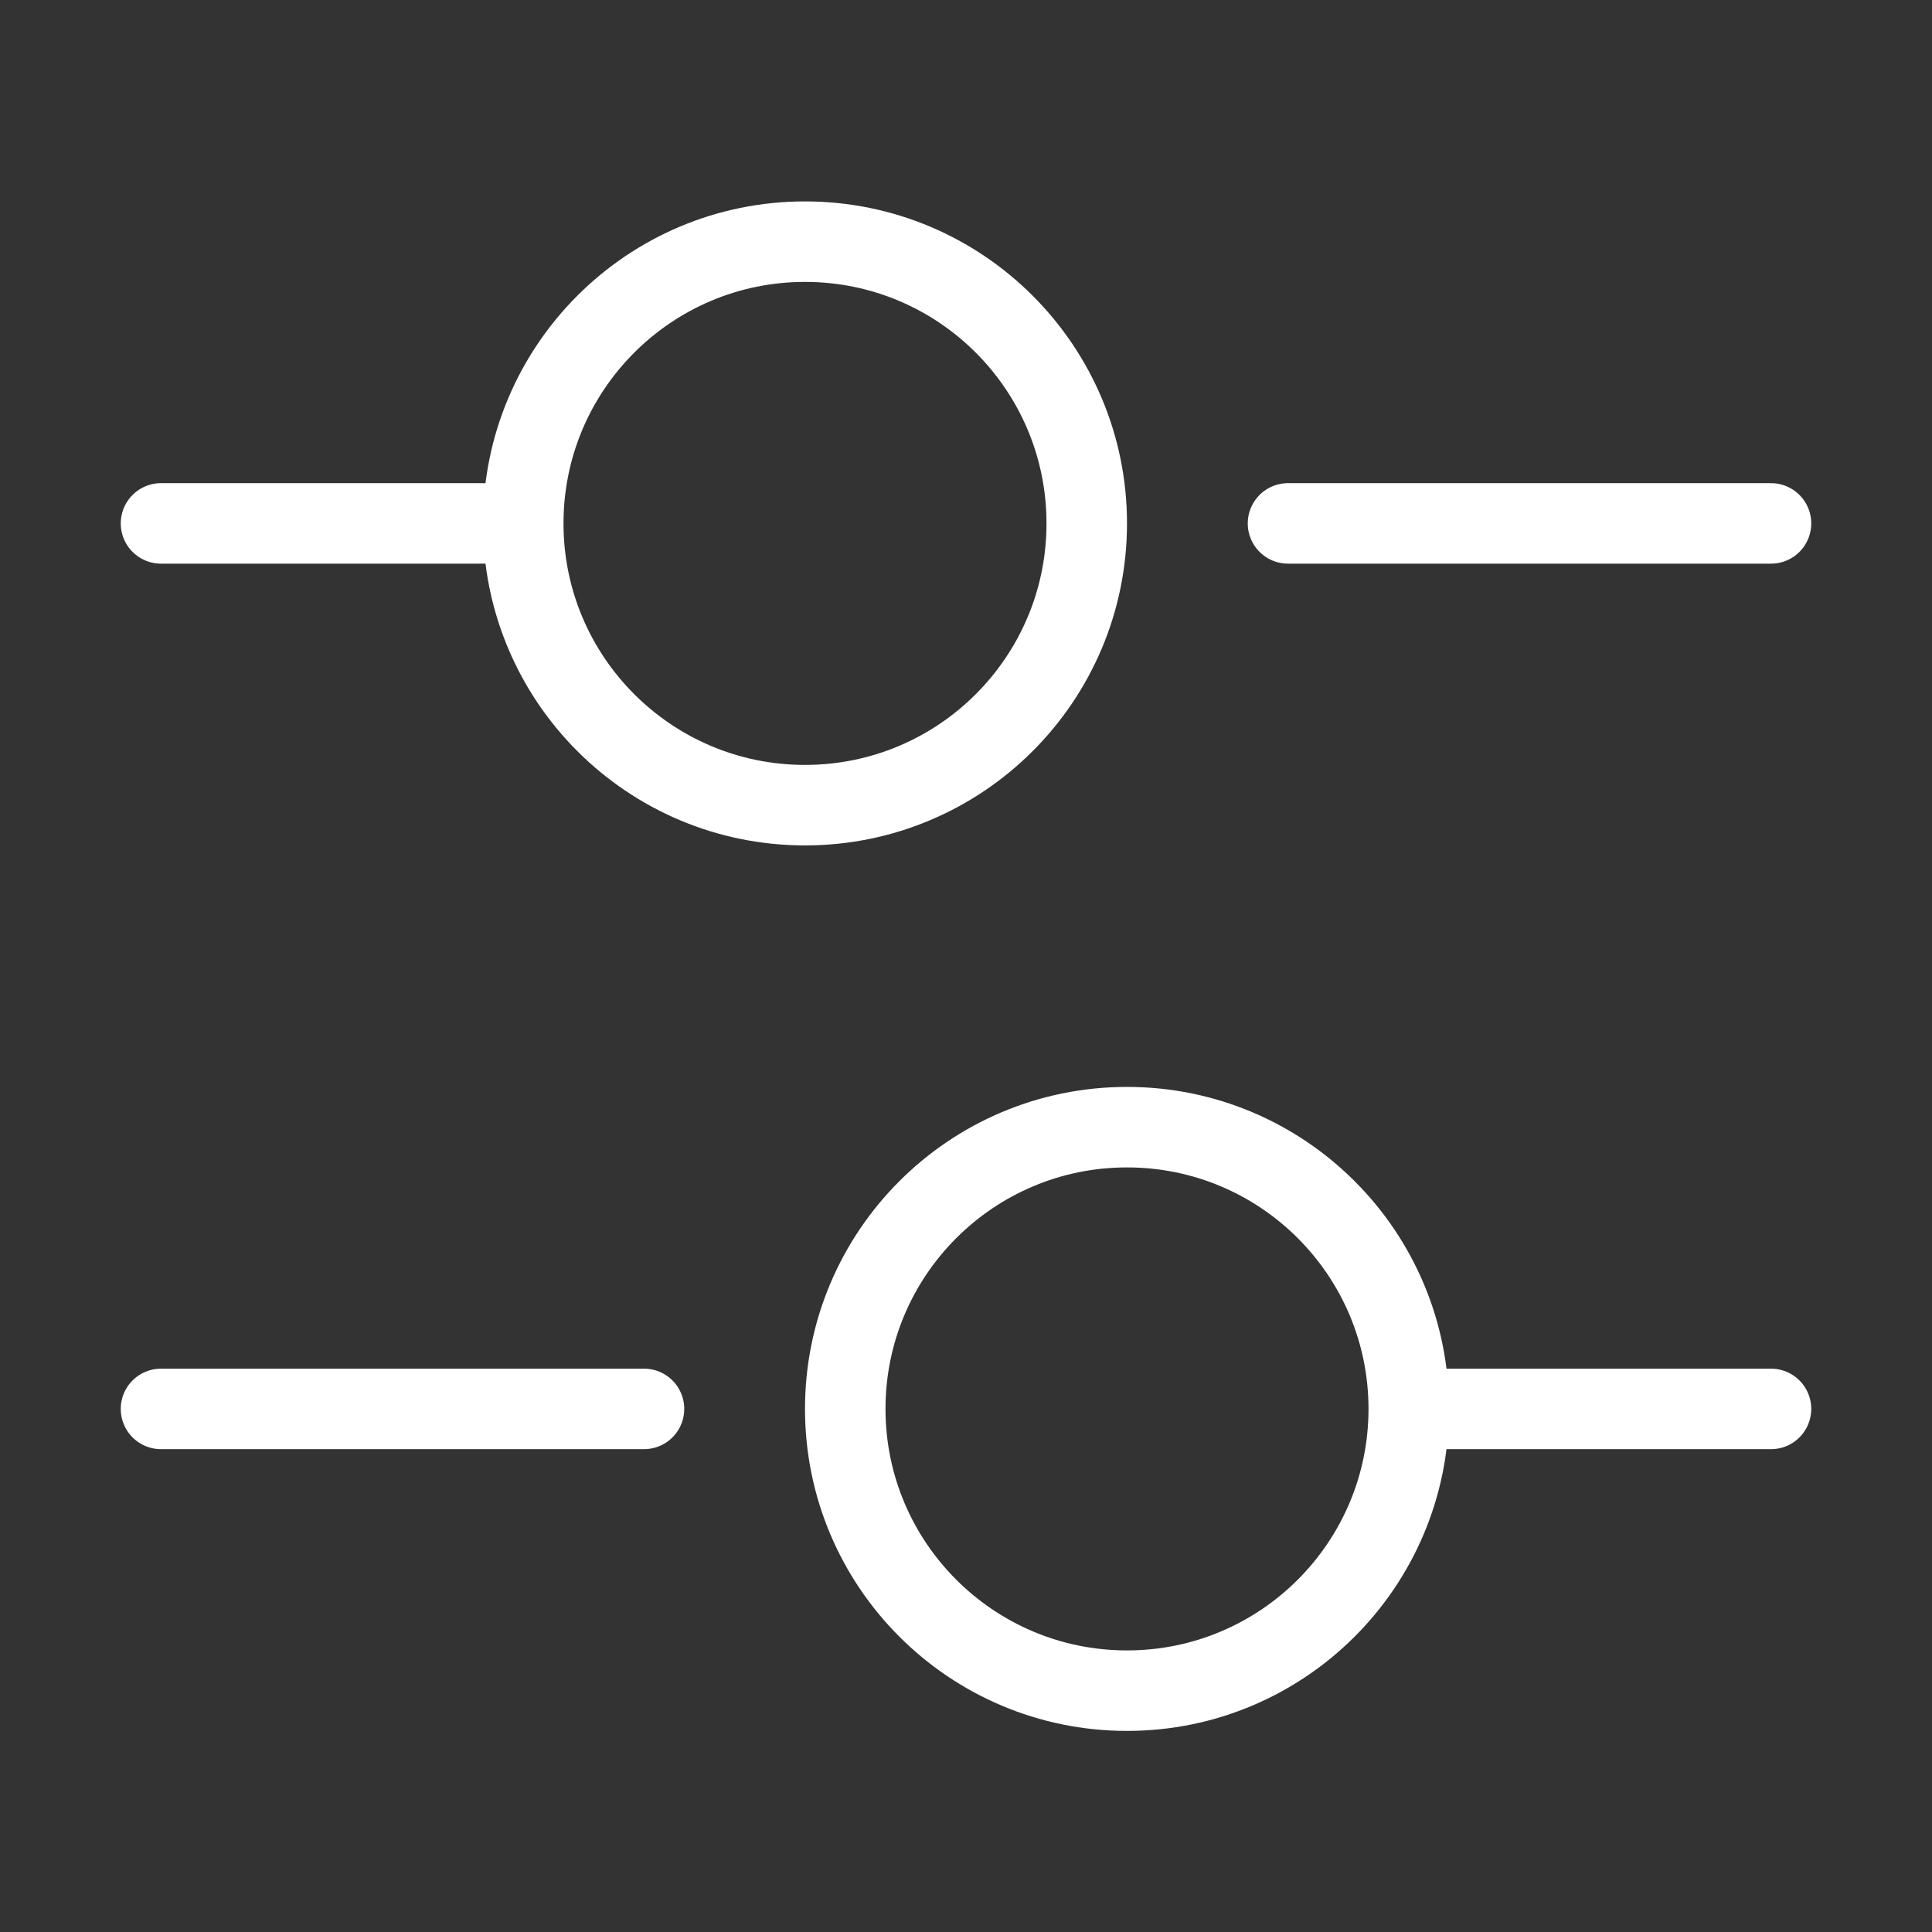
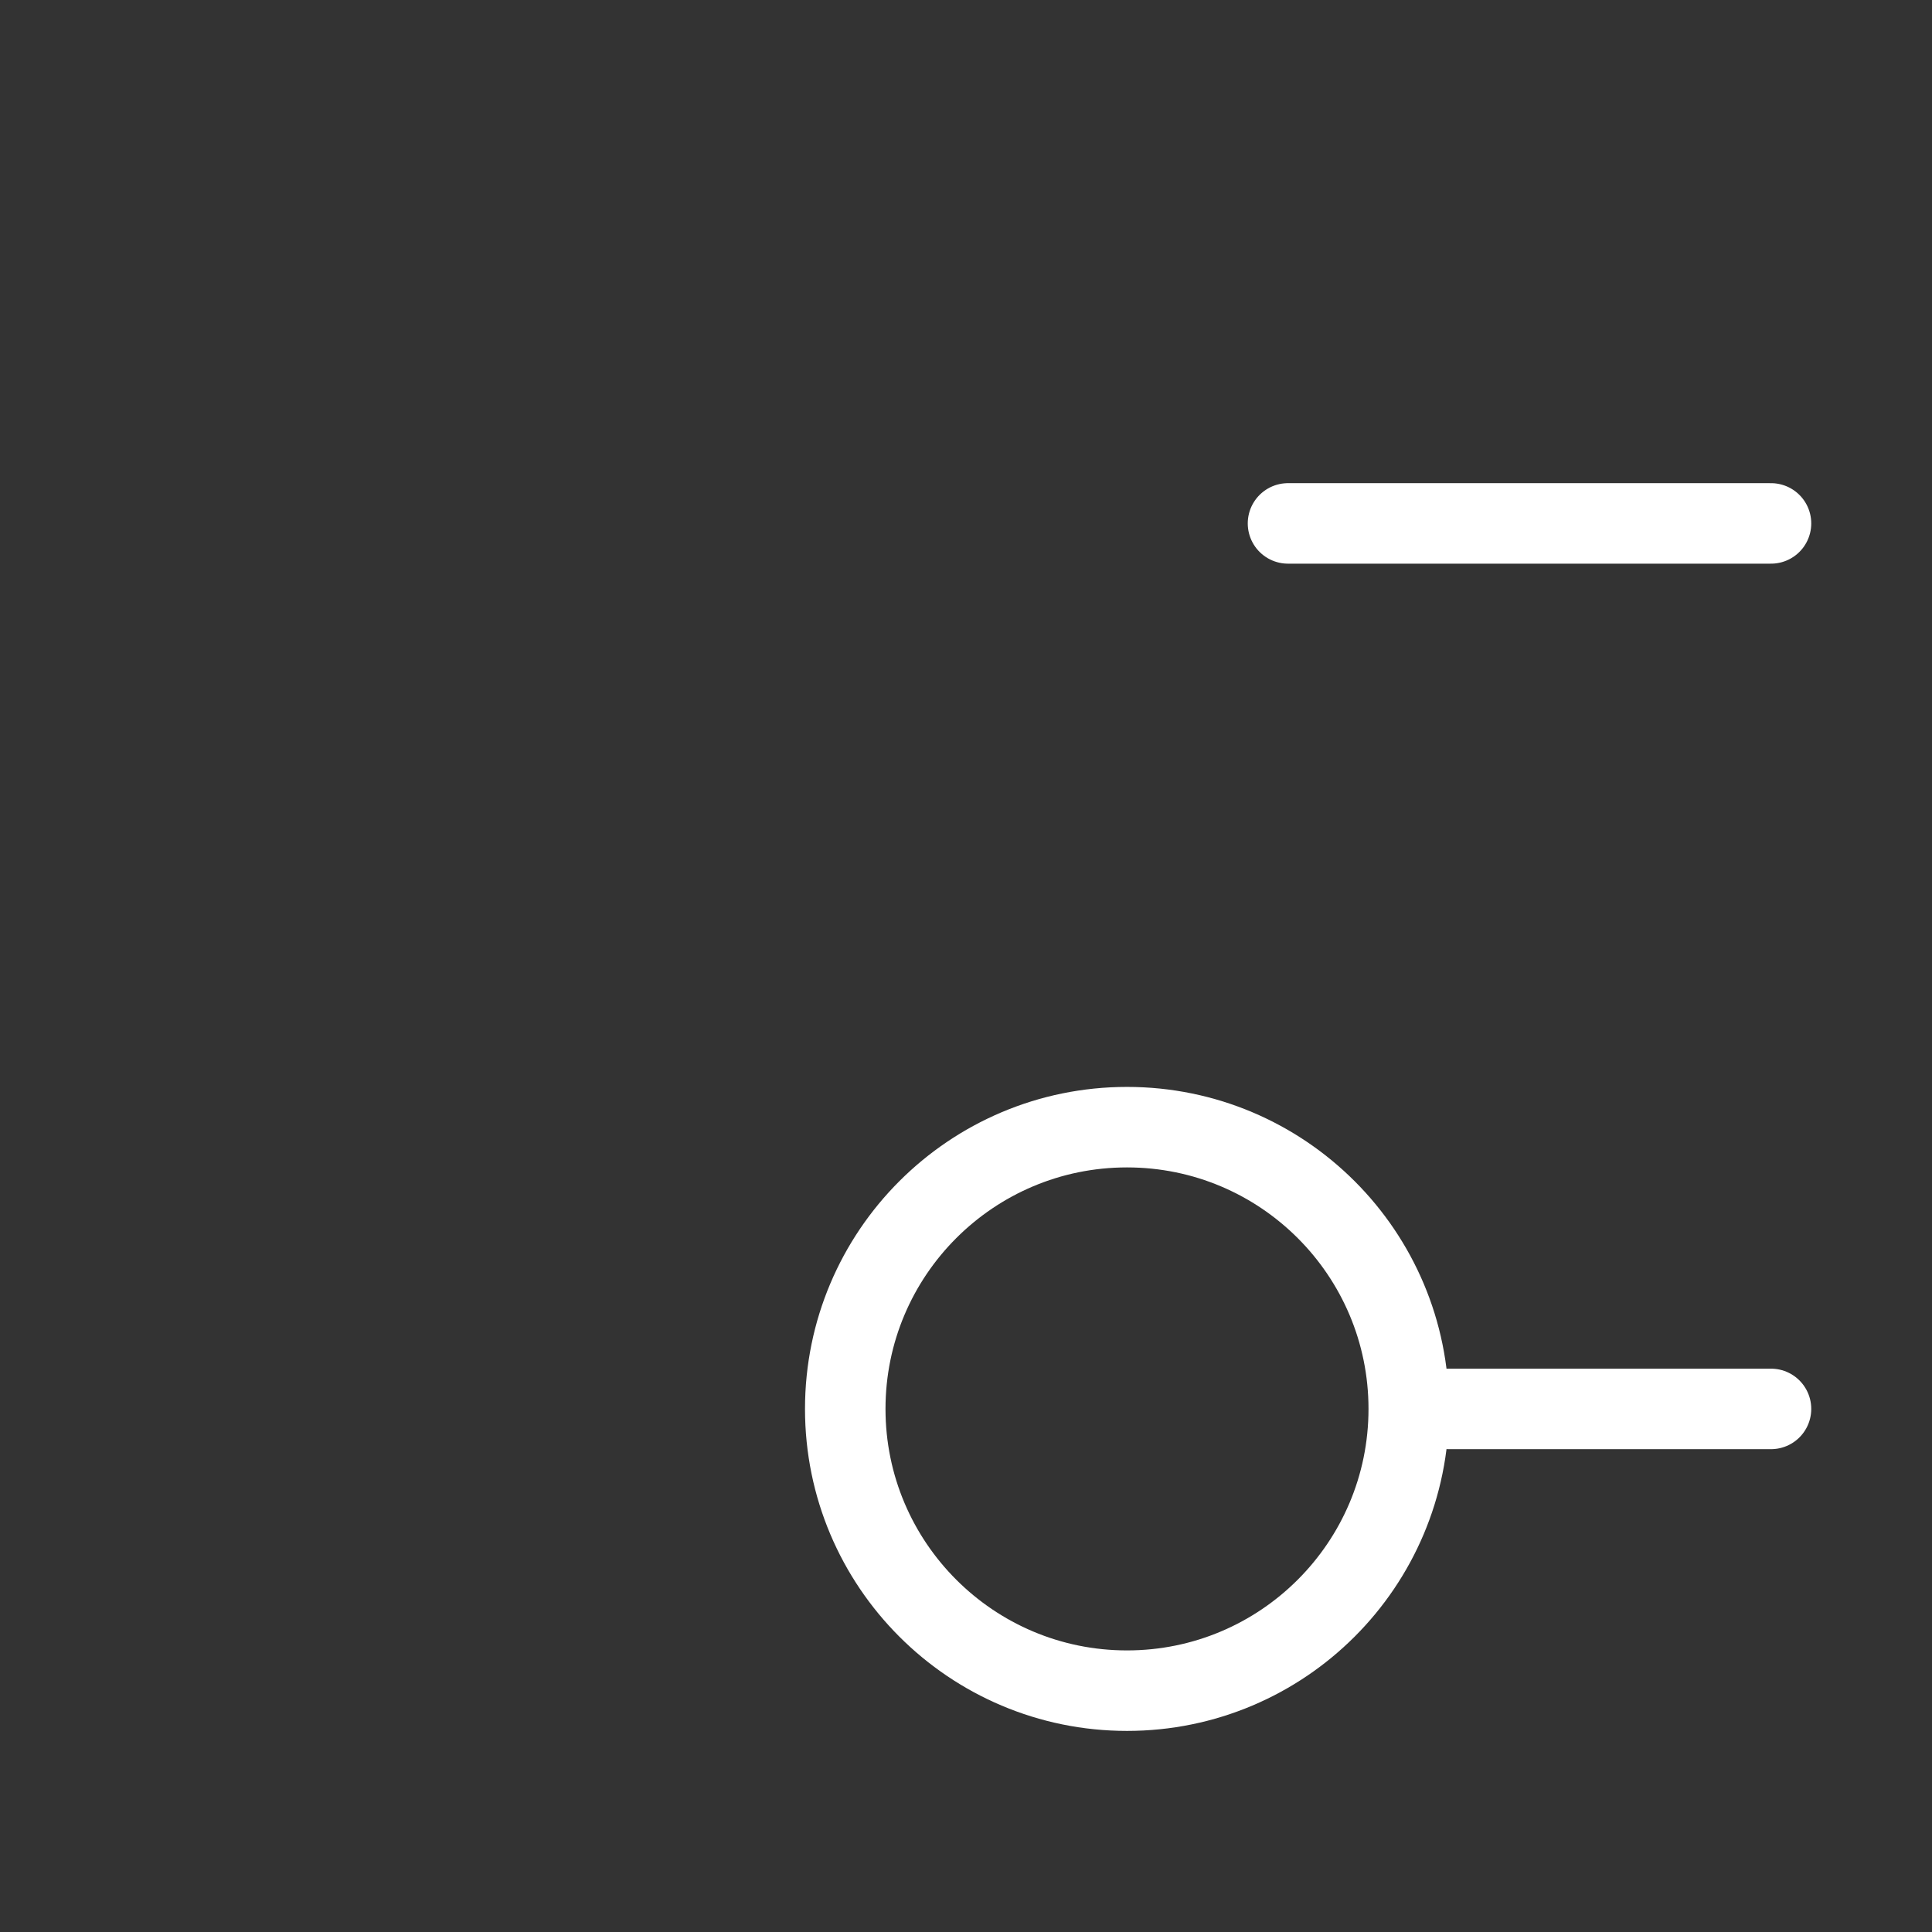
<svg xmlns="http://www.w3.org/2000/svg" width="24" height="24" viewBox="0 0 24 24" fill="none">
  <rect x="0" y="0" width="24" height="24" fill="#333333" stroke="none" />
  <path d="M22 6.502H16" stroke="white" stroke-miterlimit="10" stroke-linecap="round" stroke-linejoin="round" />
-   <path d="M6 6.502H2" stroke="white" stroke-miterlimit="10" stroke-linecap="round" stroke-linejoin="round" />
-   <path d="M10 10.002C11.933 10.002 13.5 8.435 13.5 6.502C13.5 4.569 11.933 3.002 10 3.002C8.067 3.002 6.5 4.569 6.5 6.502C6.5 8.435 8.067 10.002 10 10.002Z" stroke="white" stroke-miterlimit="10" stroke-linecap="round" stroke-linejoin="round" />
  <path d="M22 17.502H18" stroke="white" stroke-miterlimit="10" stroke-linecap="round" stroke-linejoin="round" />
-   <path d="M8 17.502H2" stroke="white" stroke-miterlimit="10" stroke-linecap="round" stroke-linejoin="round" />
  <path d="M14 21.002C15.933 21.002 17.5 19.435 17.5 17.502C17.5 15.569 15.933 14.002 14 14.002C12.067 14.002 10.5 15.569 10.5 17.502C10.5 19.435 12.067 21.002 14 21.002Z" stroke="white" stroke-miterlimit="10" stroke-linecap="round" stroke-linejoin="round" />
</svg>